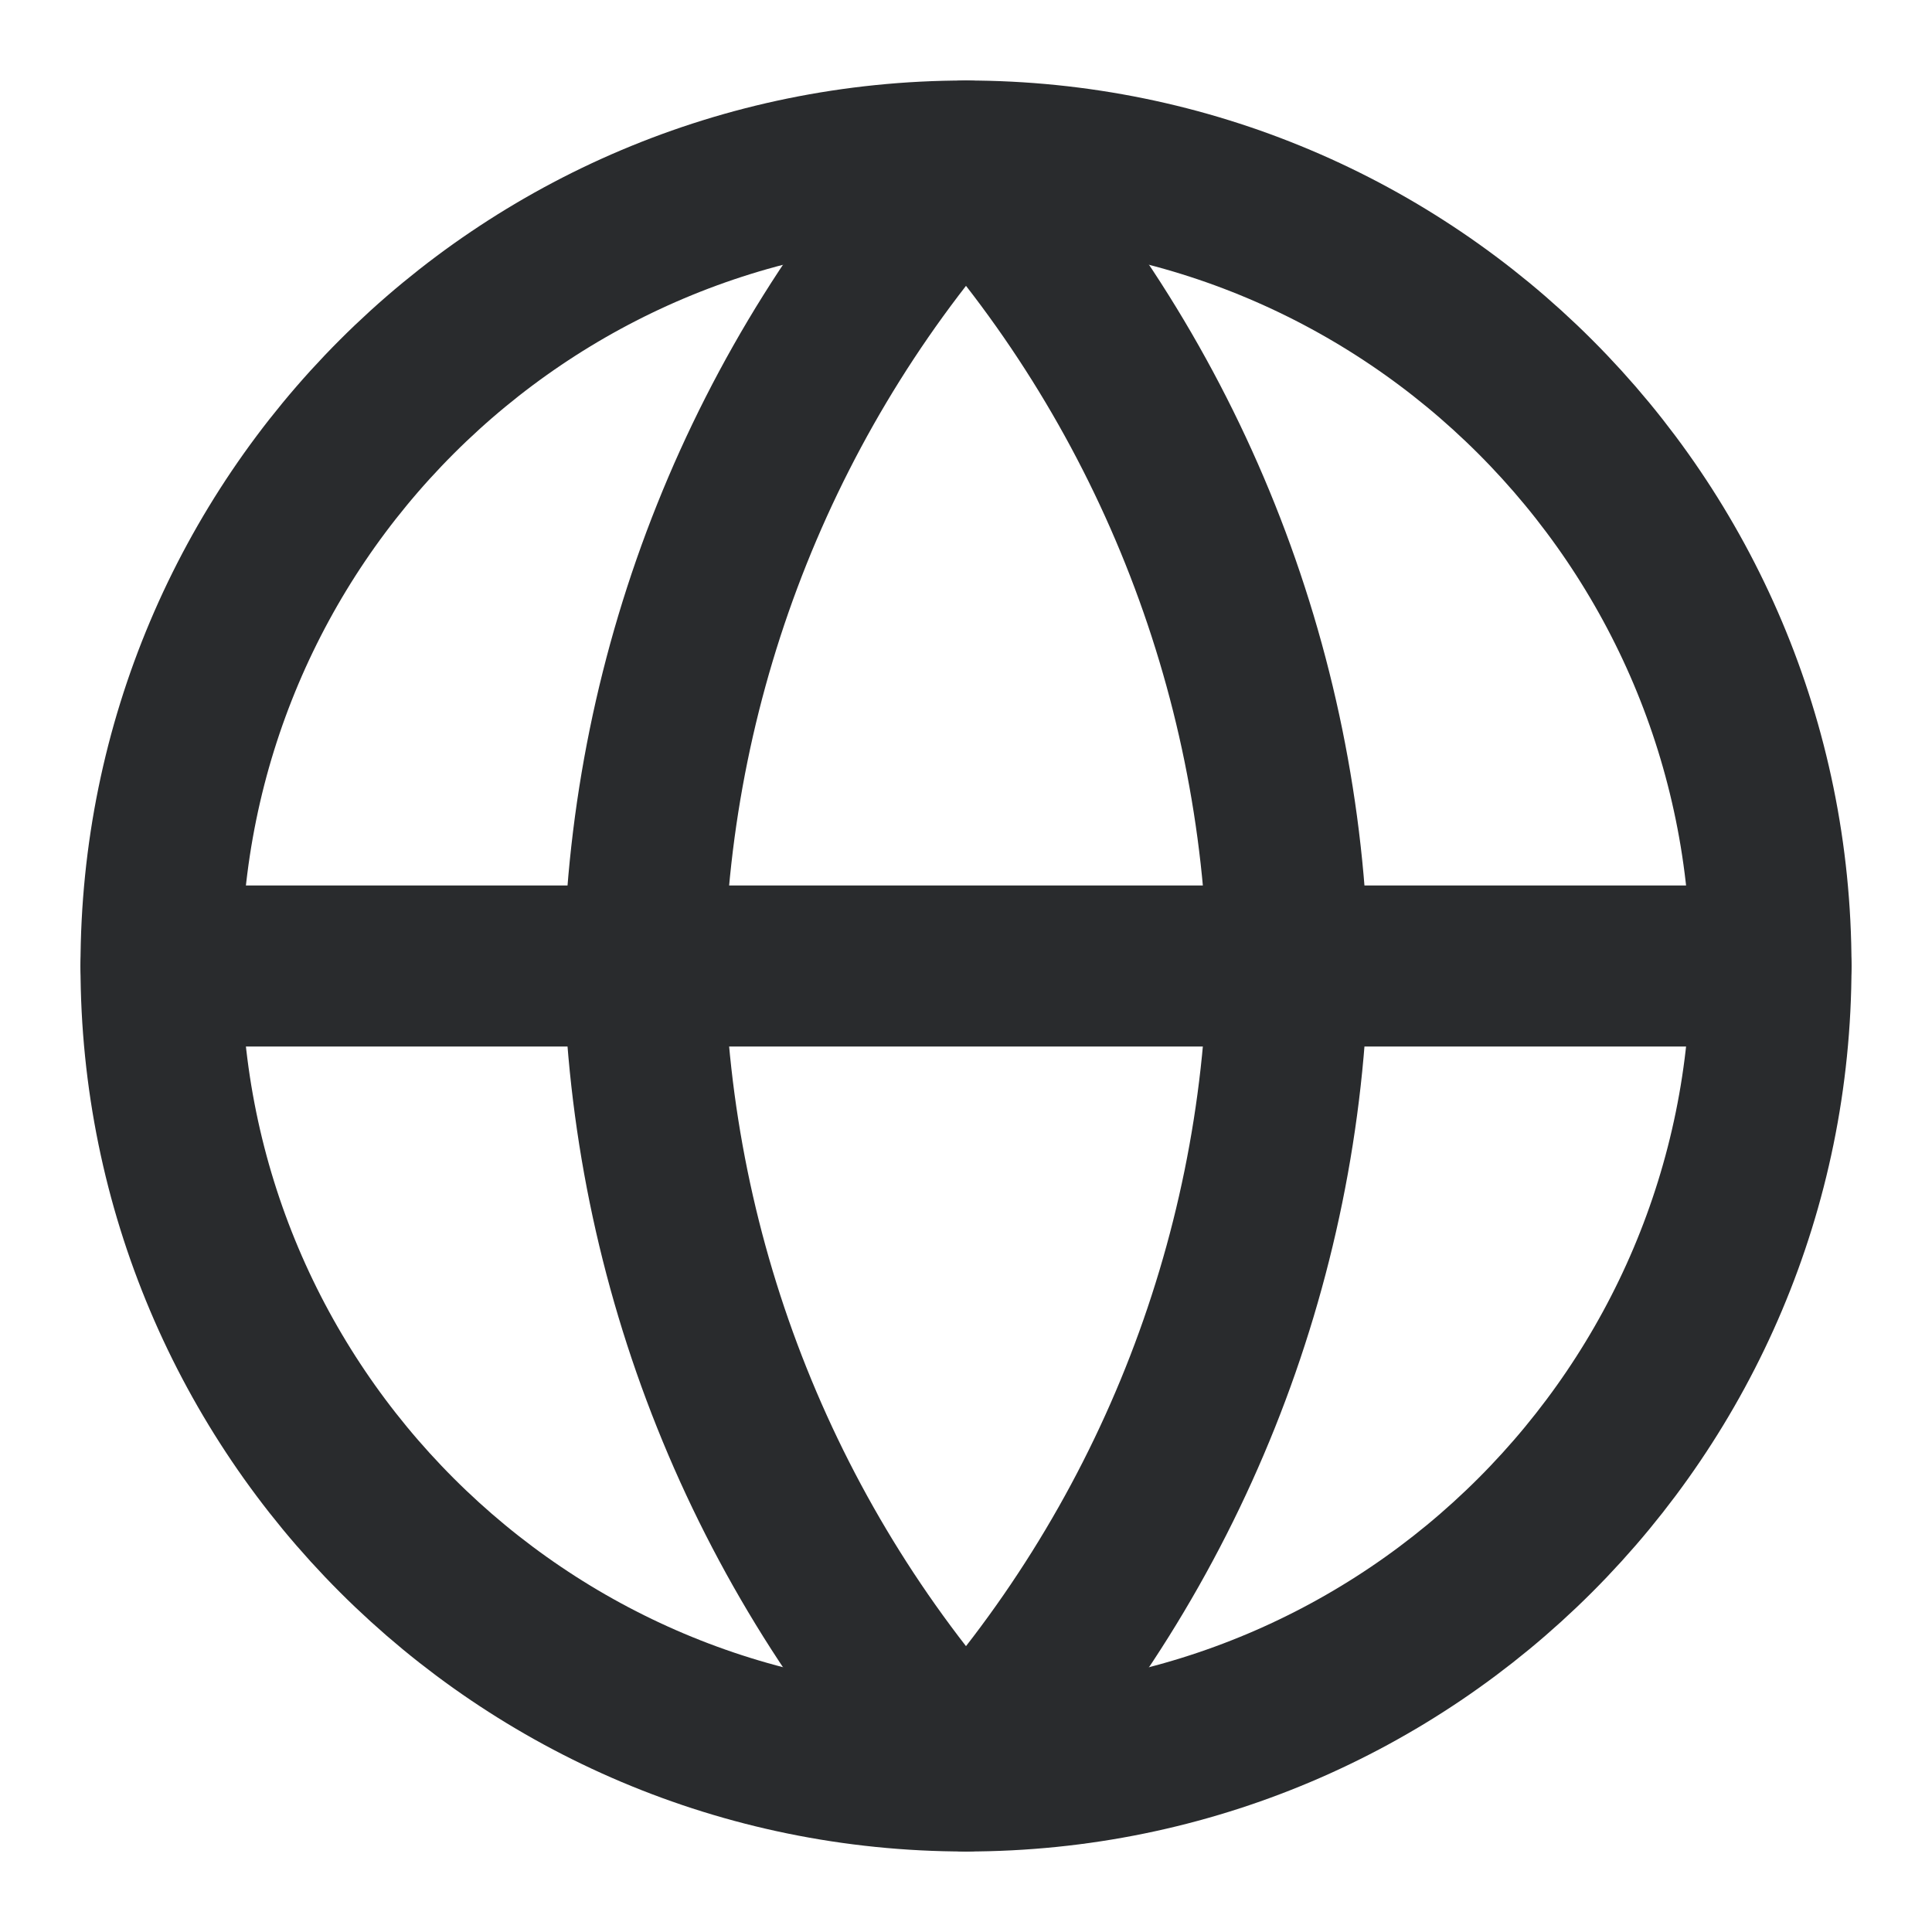
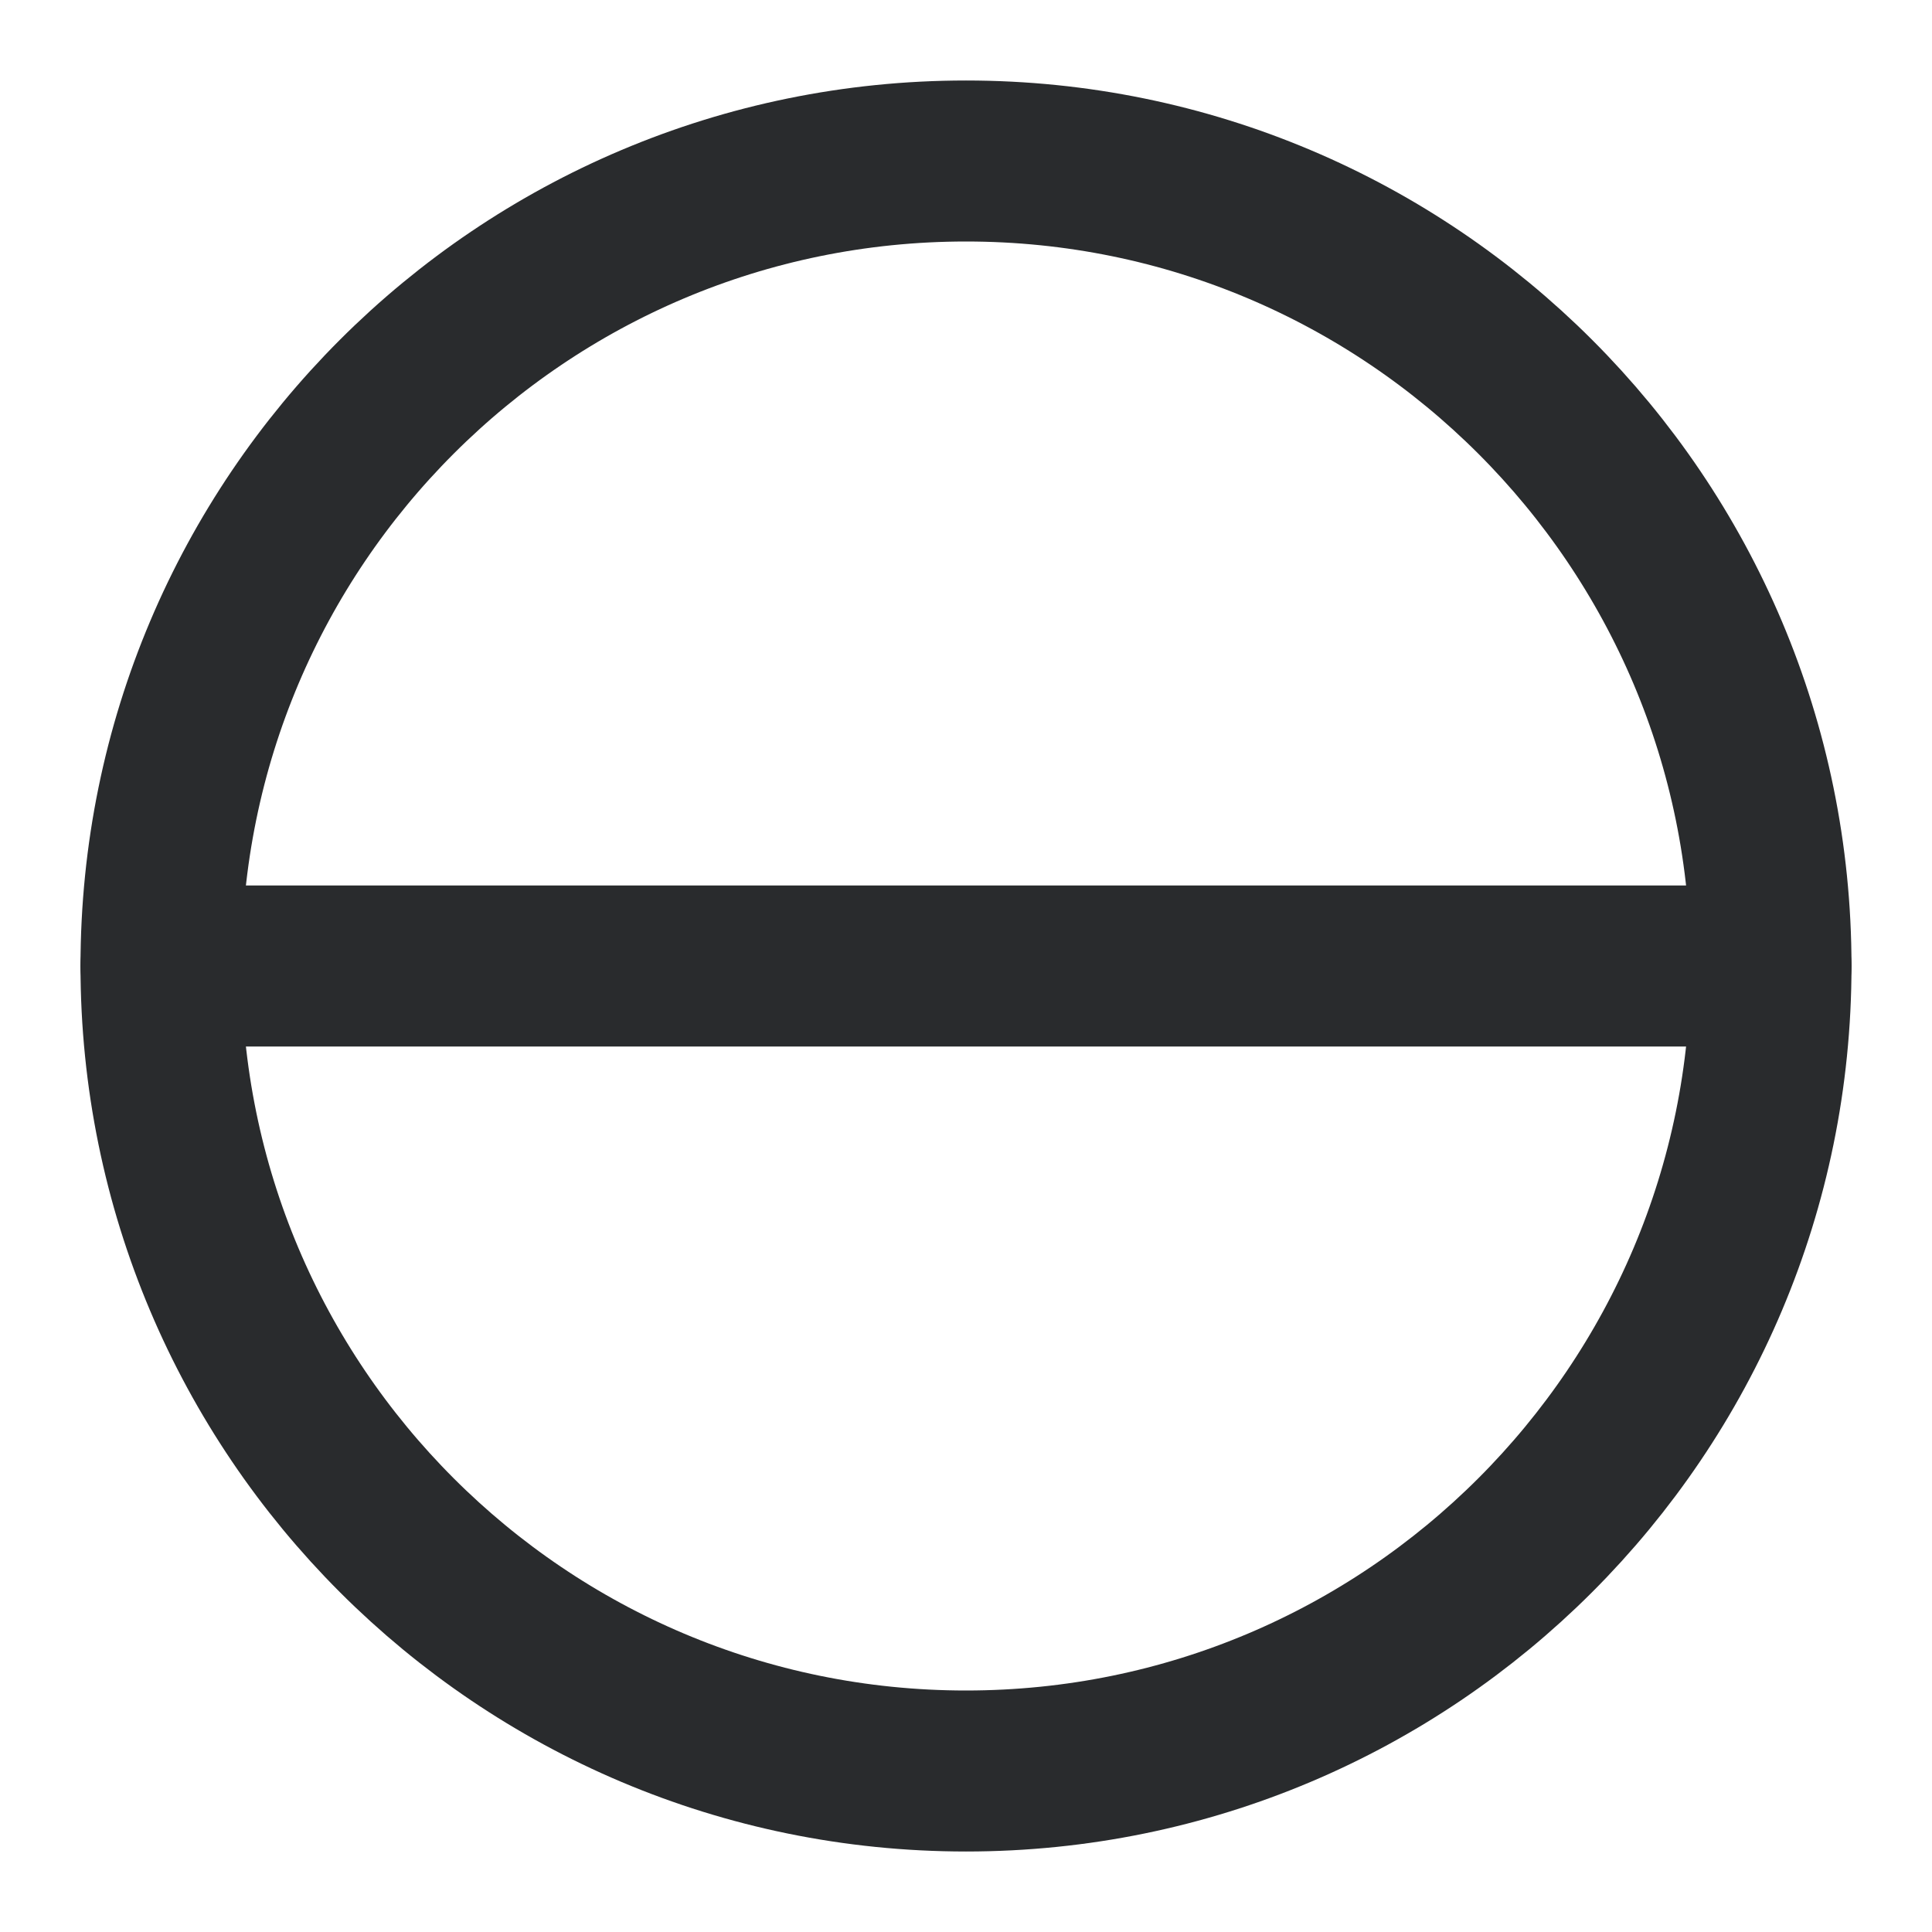
<svg xmlns="http://www.w3.org/2000/svg" width="24" height="24" viewBox="0 0 24 24" fill="none">
  <g id="icons-globe">
    <path id="Vector" d="M12 22C17.523 22 22 17.523 22 12C22 6.477 17.523 2 12 2C6.477 2 2 6.477 2 12C2 17.523 6.477 22 12 22Z" stroke="#292B2D" stroke-width="2" stroke-linecap="round" stroke-linejoin="round" />
    <path id="Vector_2" d="M2 12H22" stroke="#292B2D" stroke-width="2" stroke-linecap="round" stroke-linejoin="round" />
-     <path id="Vector_3" d="M12 2C14.501 4.738 15.923 8.292 16 12C15.923 15.708 14.501 19.262 12 22C9.499 19.262 8.077 15.708 8 12C8.077 8.292 9.499 4.738 12 2V2Z" stroke="#292B2D" stroke-width="2" stroke-linecap="round" stroke-linejoin="round" />
  </g>
</svg>